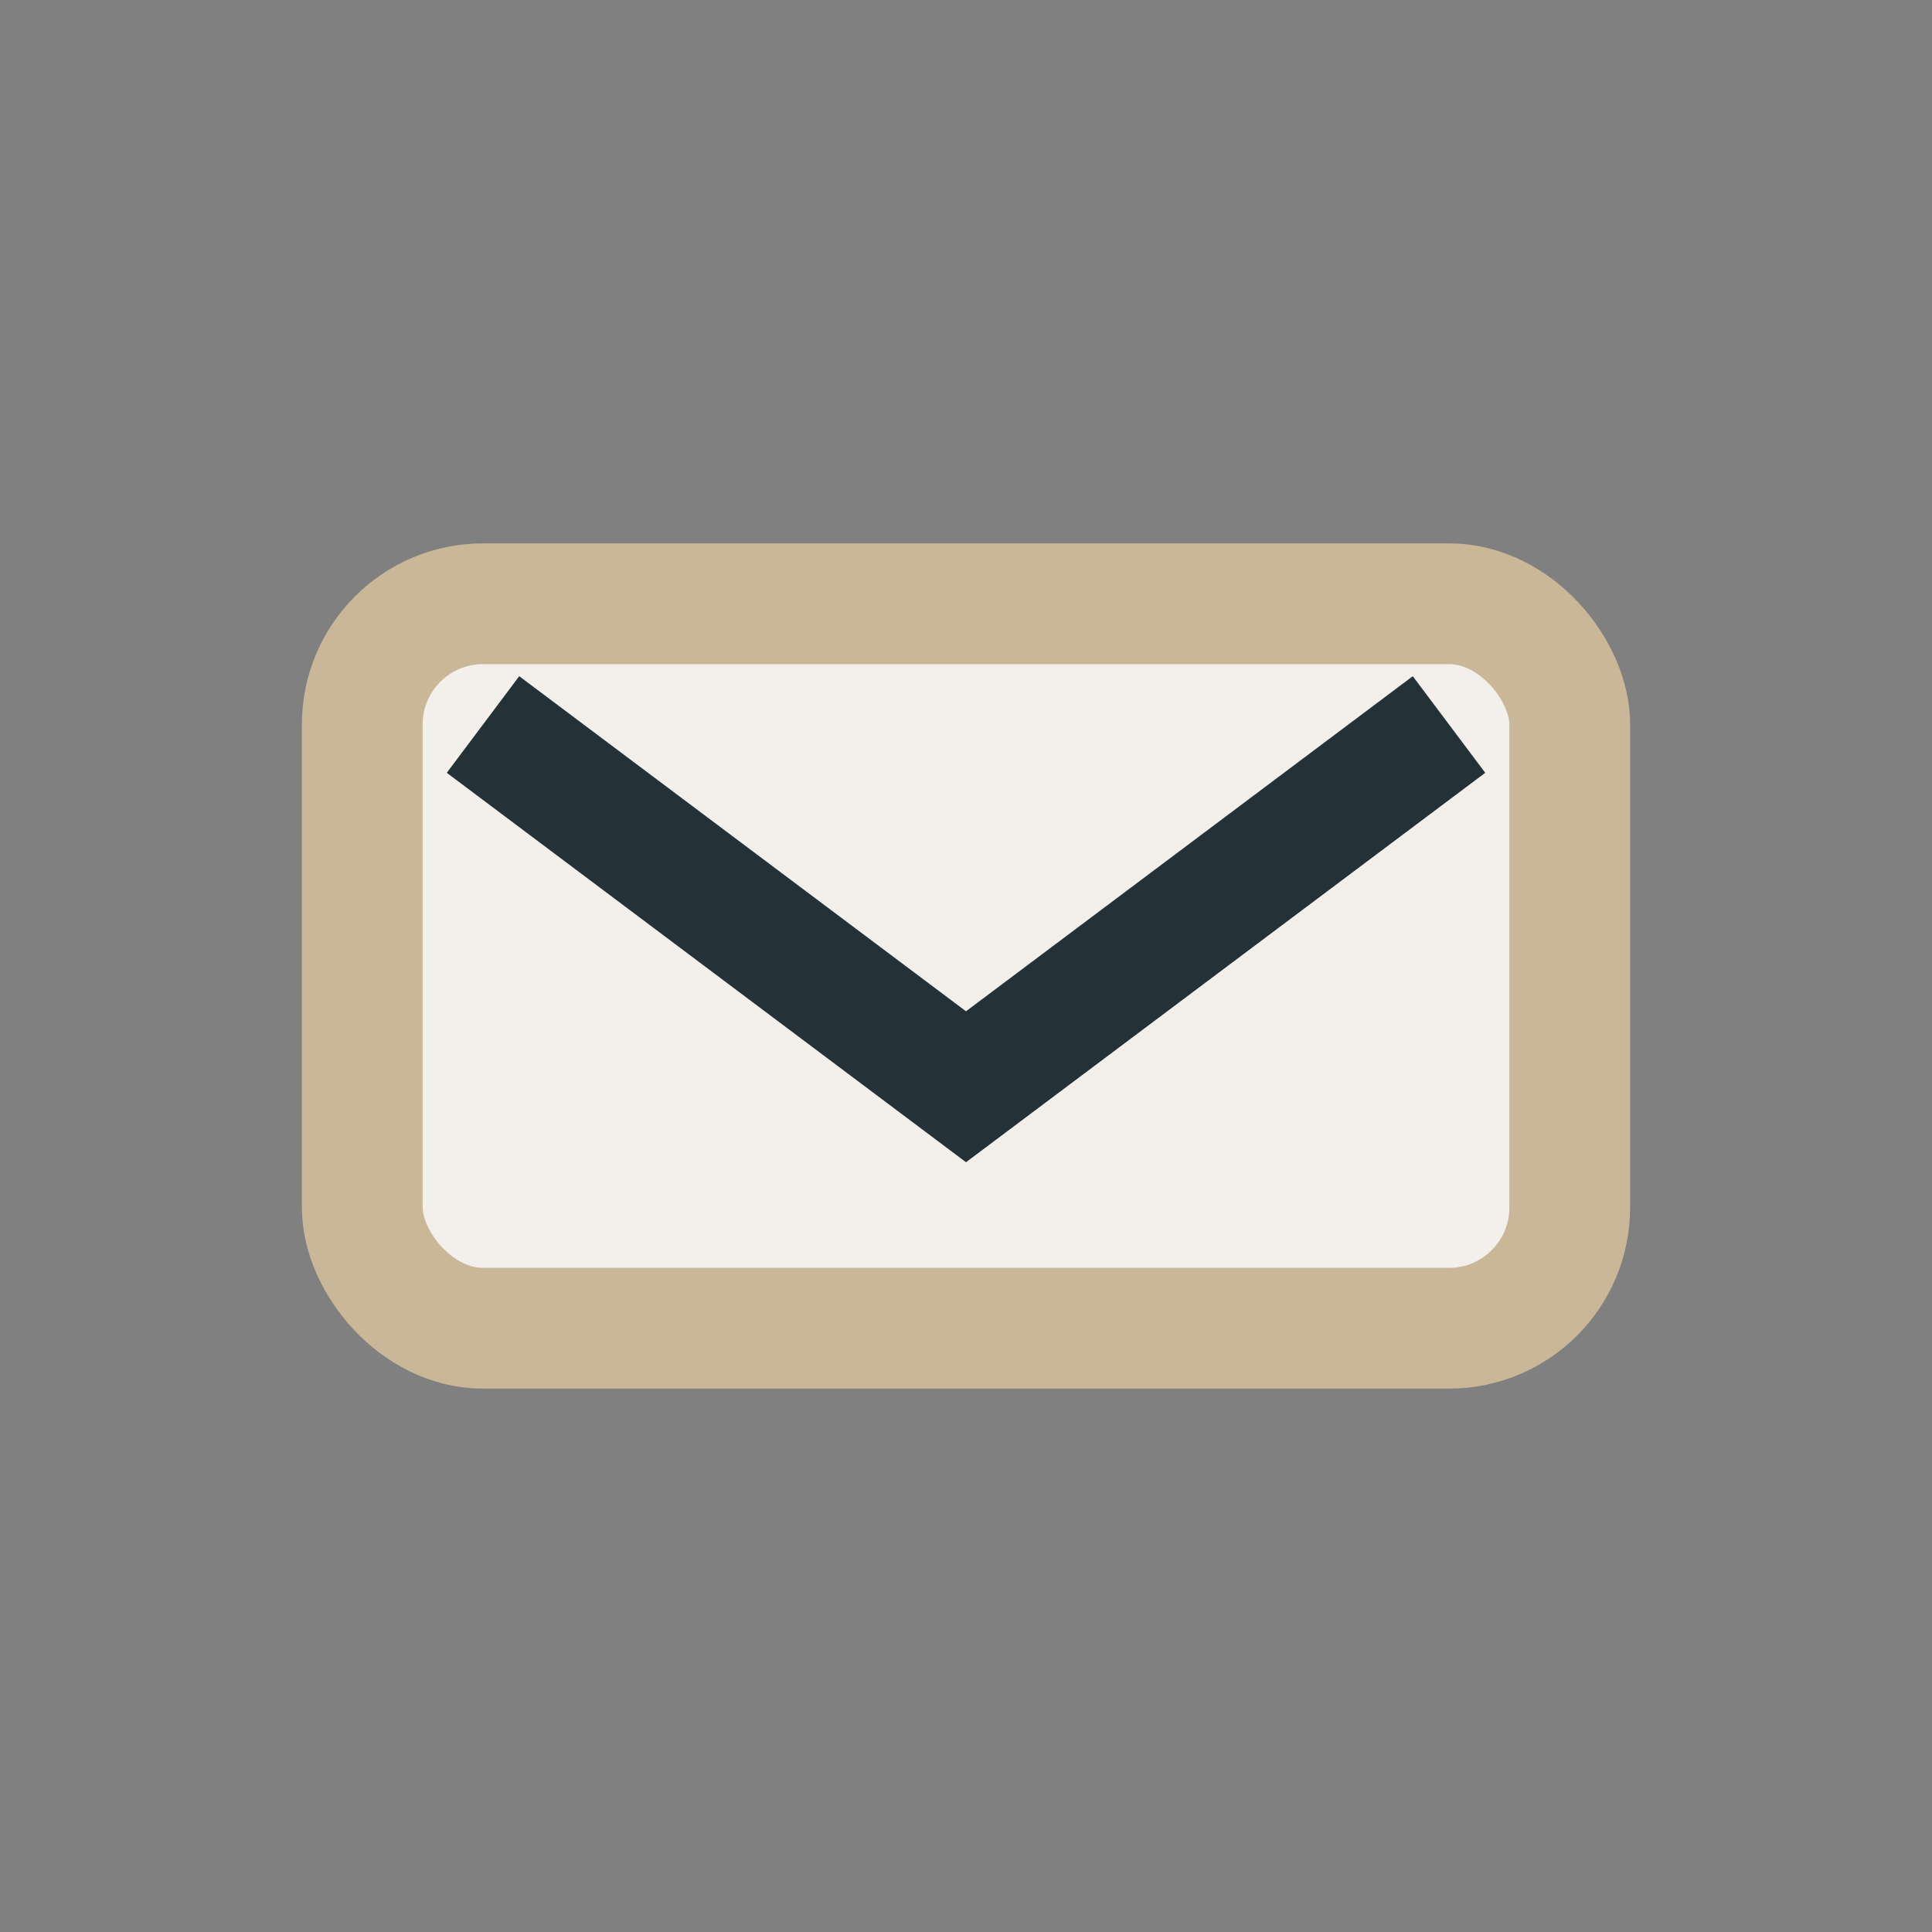
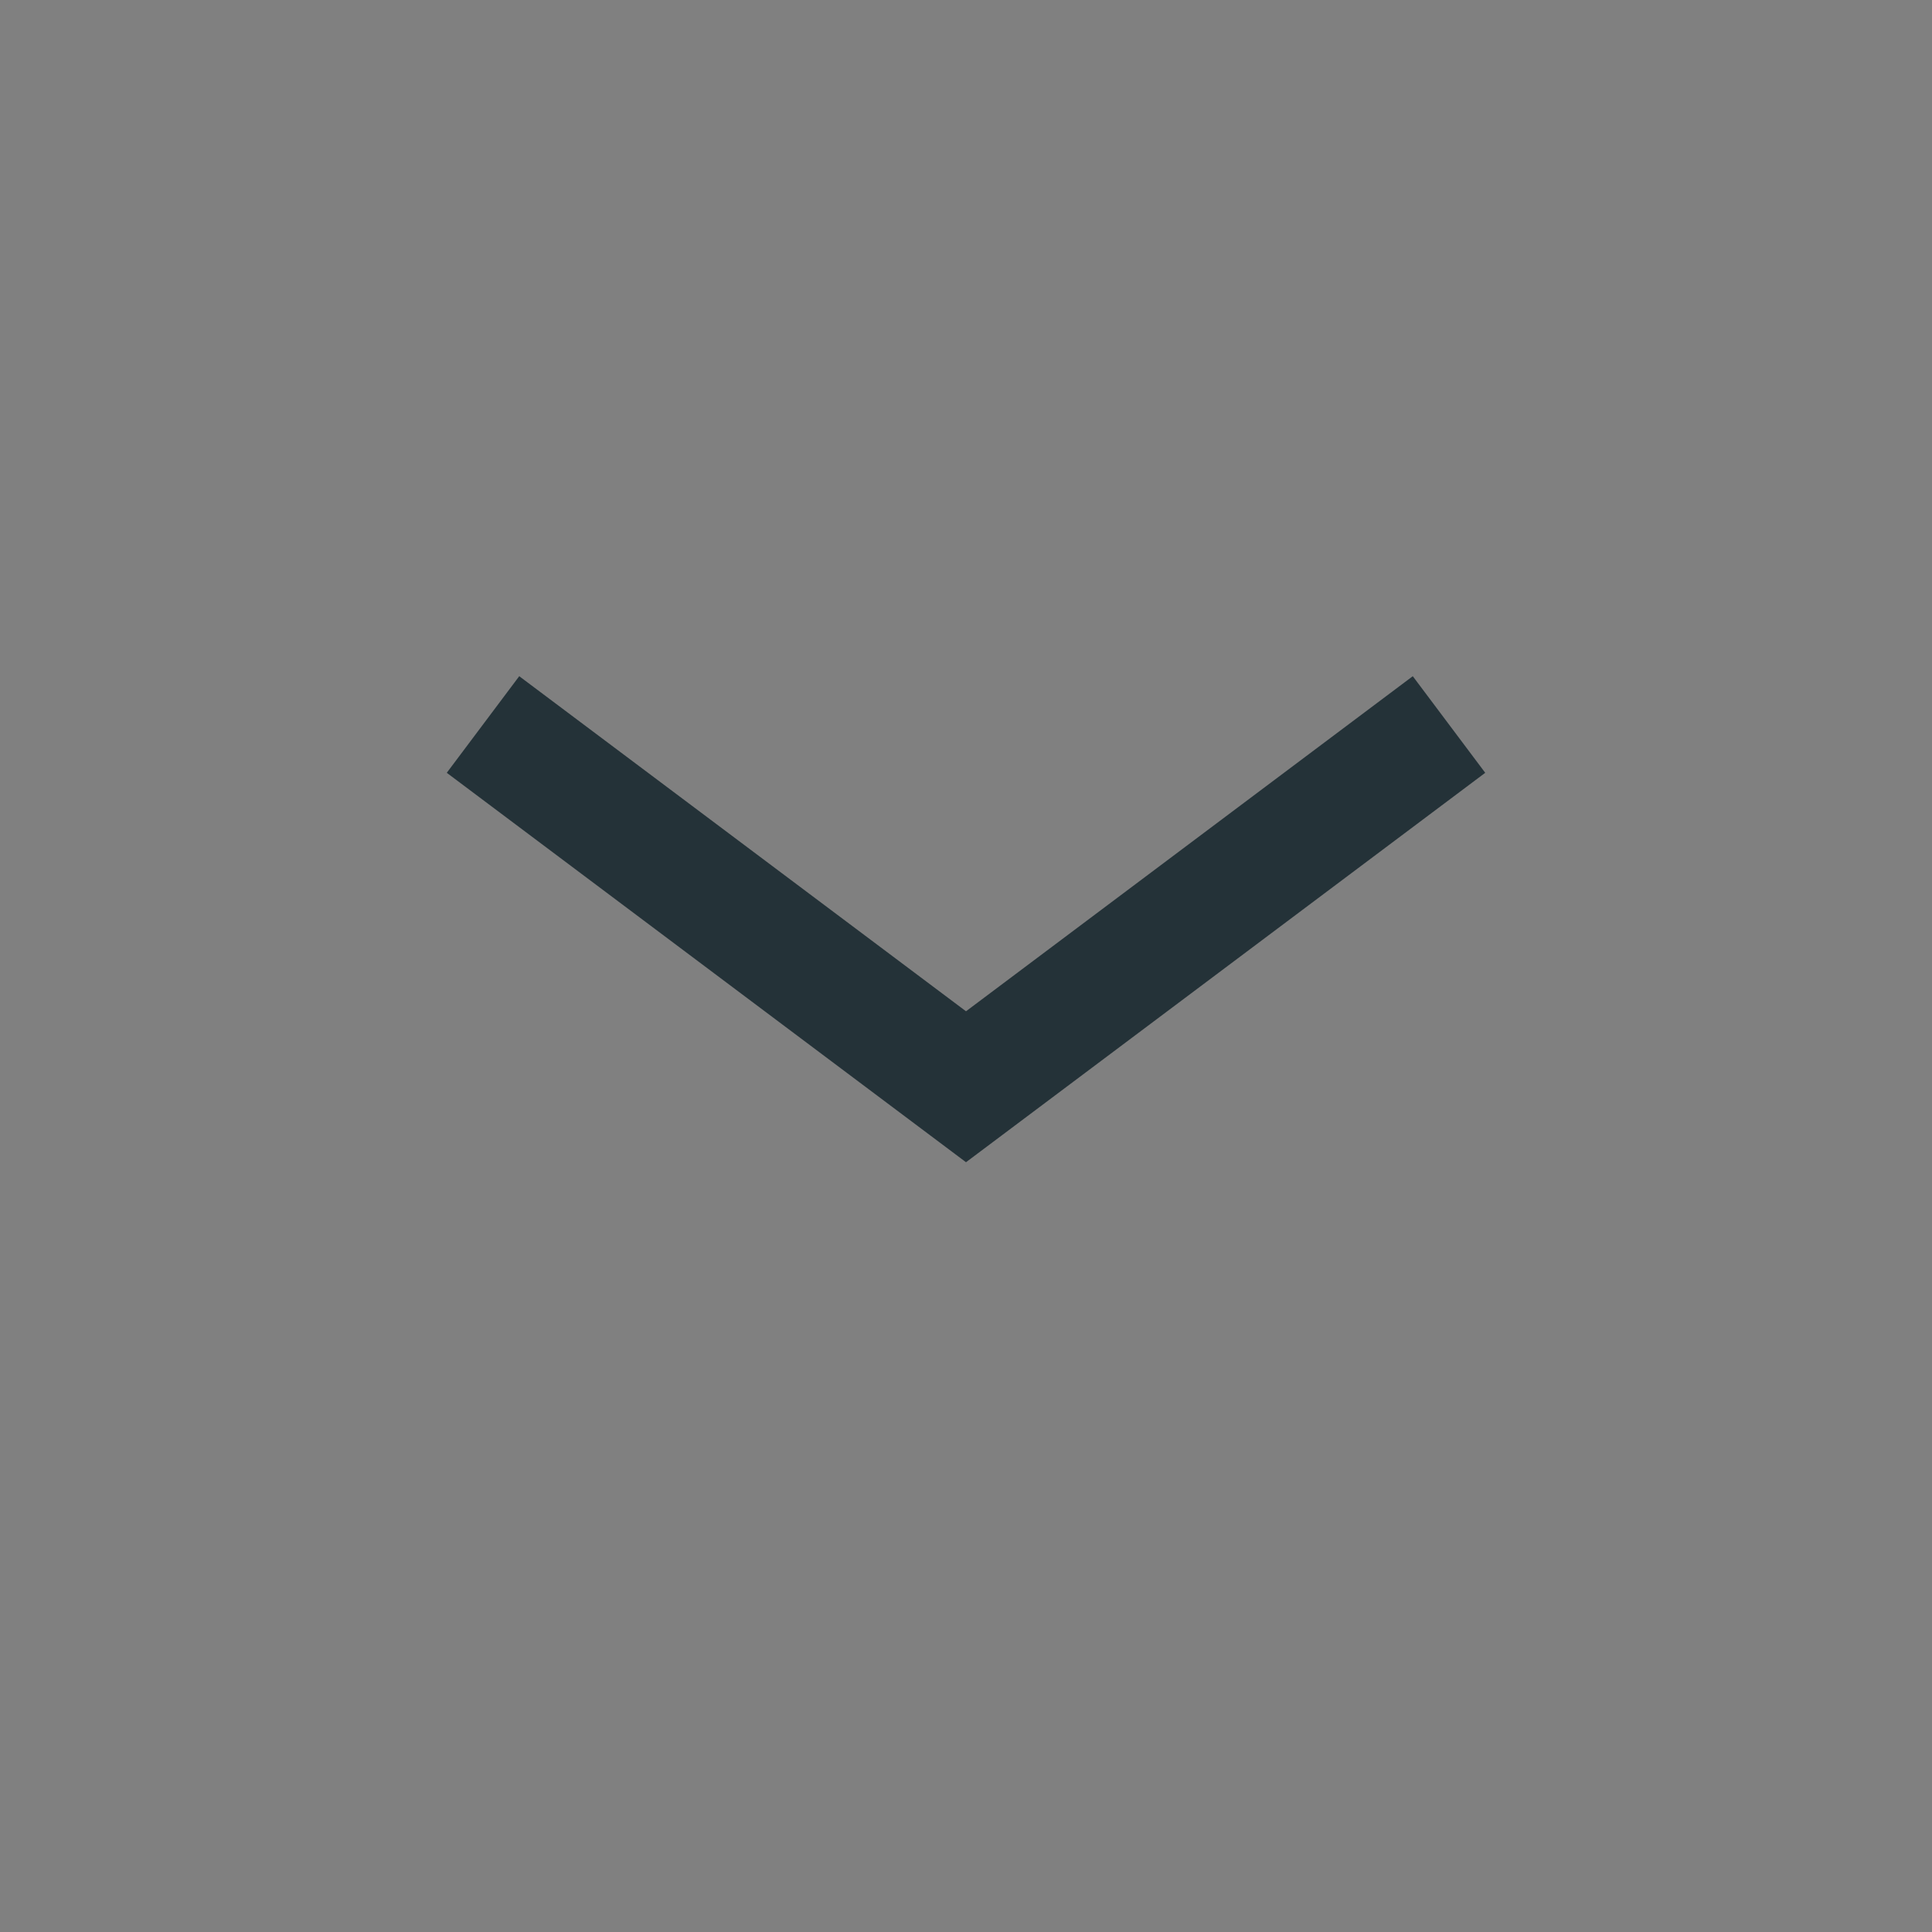
<svg xmlns="http://www.w3.org/2000/svg" width="32" height="32" viewBox="0 0 32 32">
  <rect x="0" y="0" width="32" height="32" fill="#808080" stroke="none" />
-   <rect x="6" y="10" width="20" height="12" rx="2" fill="#F3EFEA" stroke="#C9B797" stroke-width="2" />
  <path d="M8 12l8 6 8-6" stroke="#243238" stroke-width="2" fill="none" />
</svg>